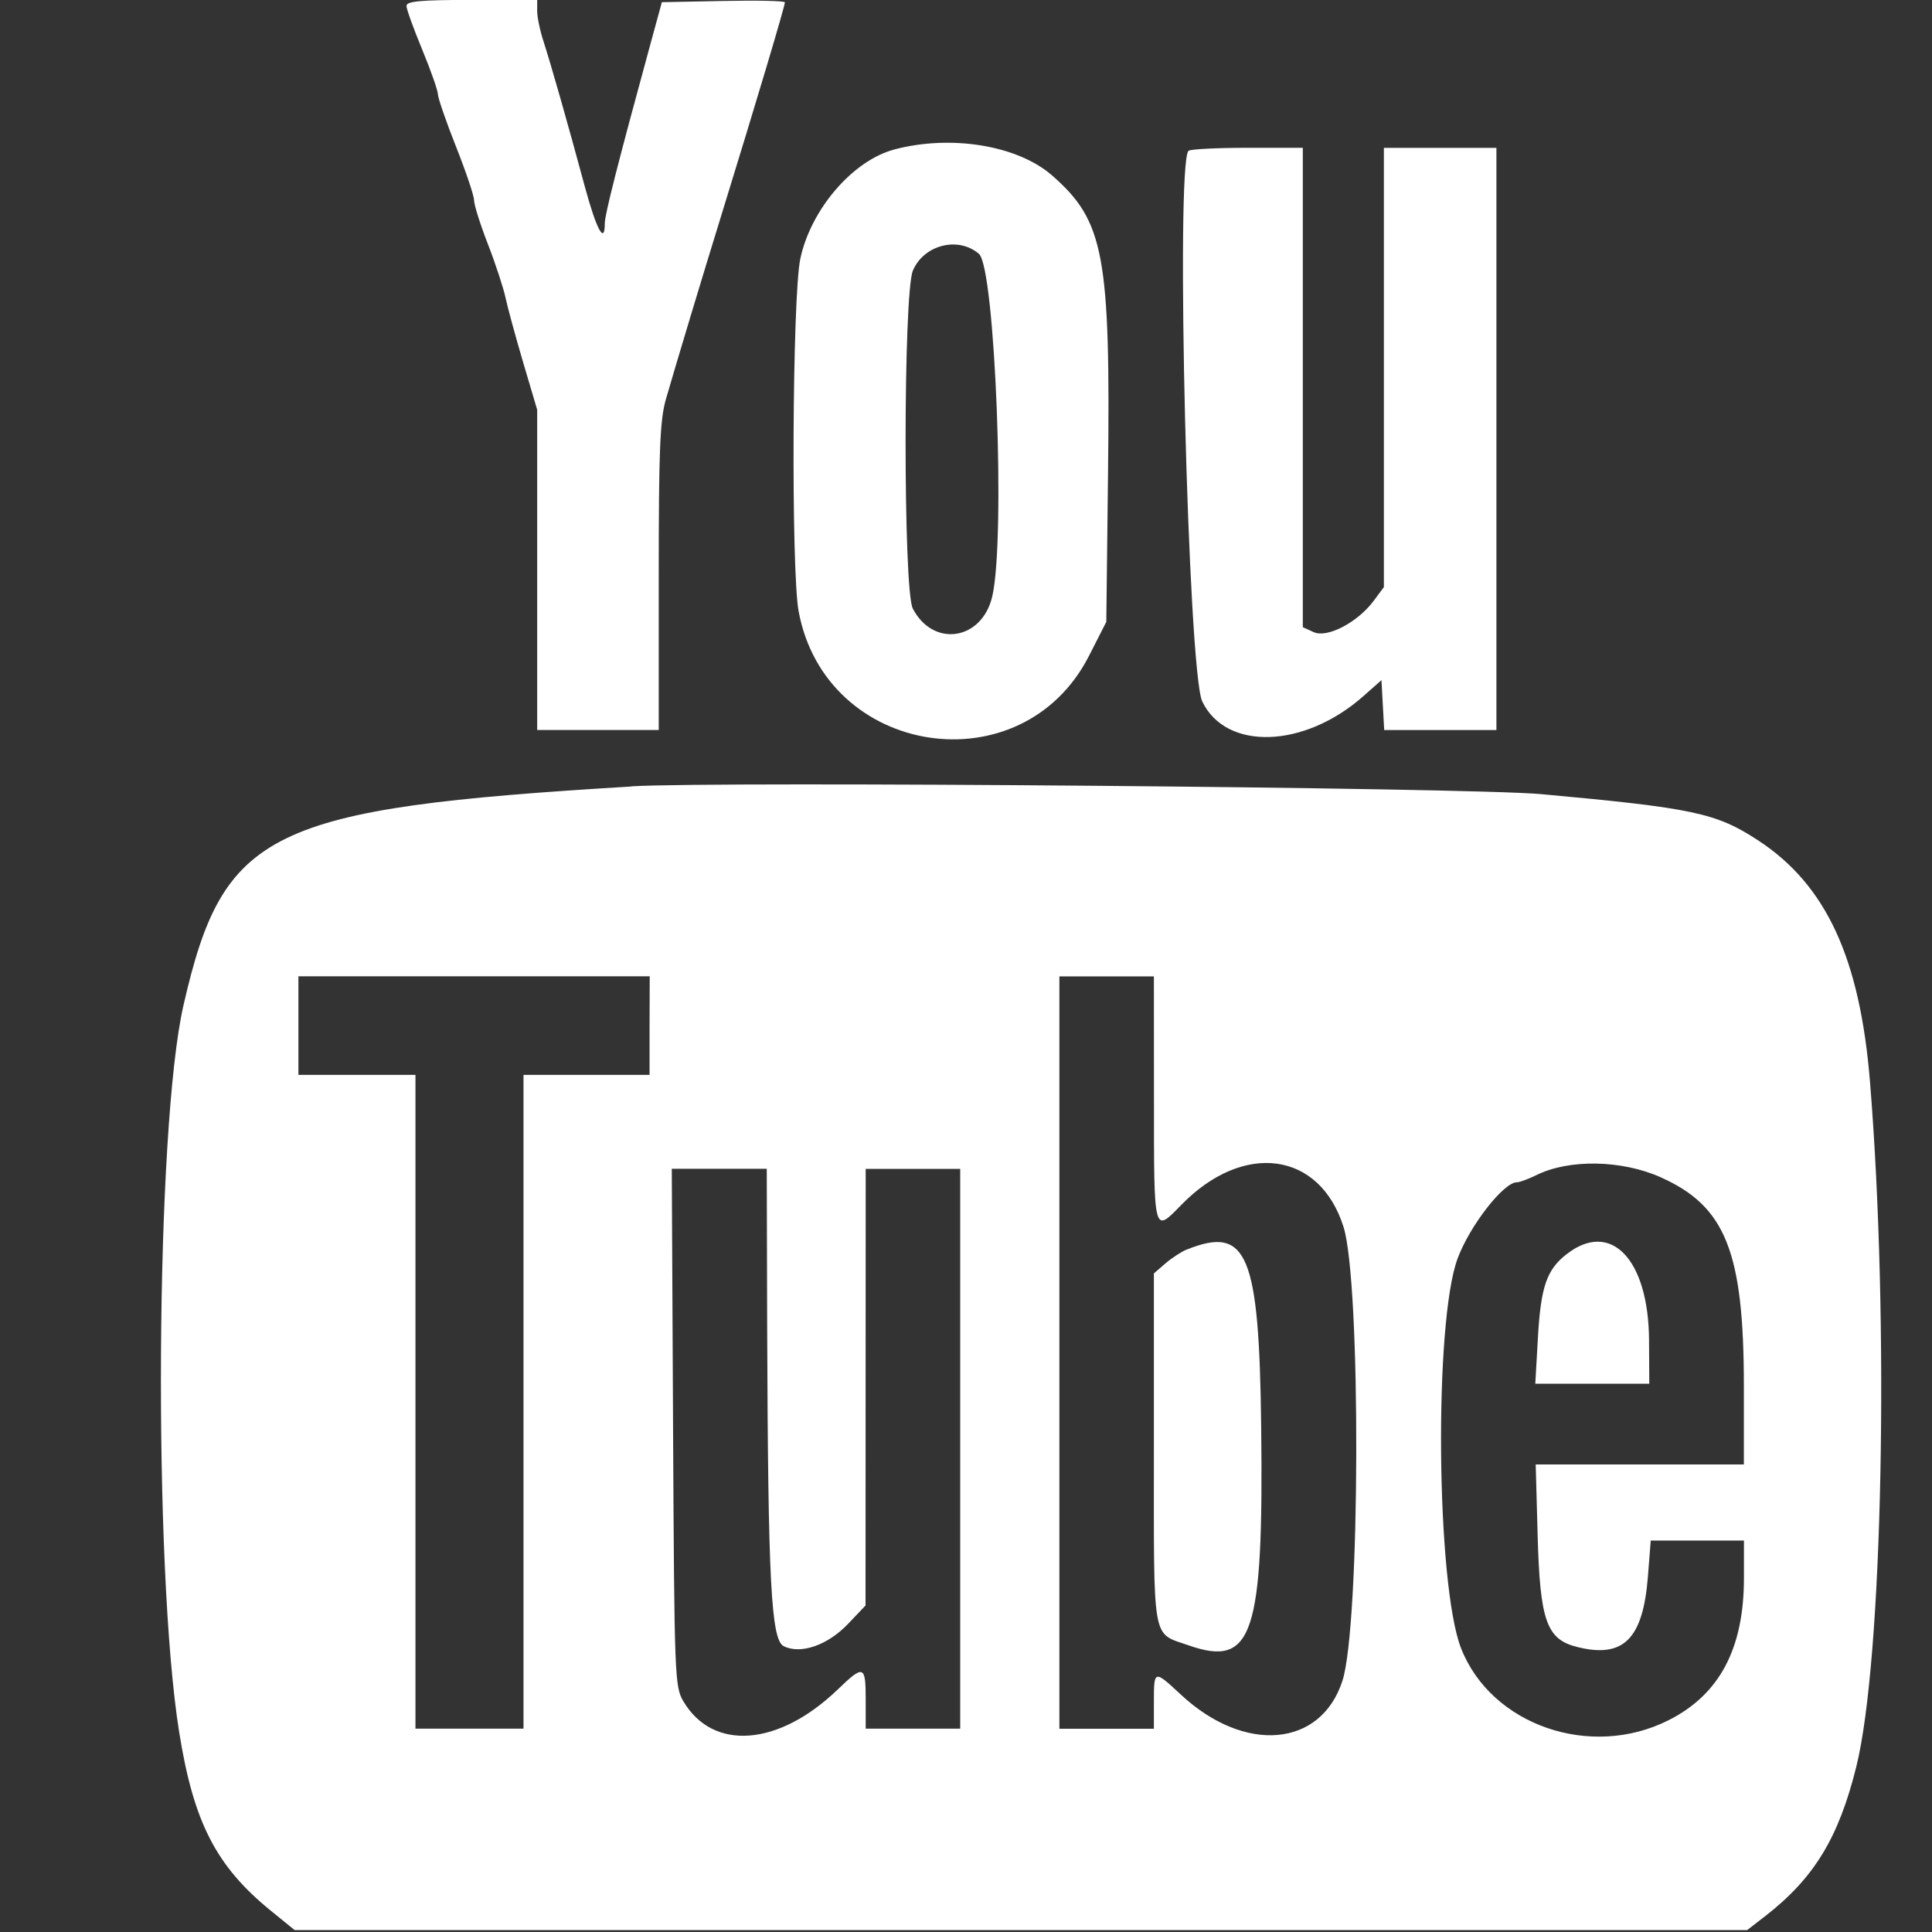
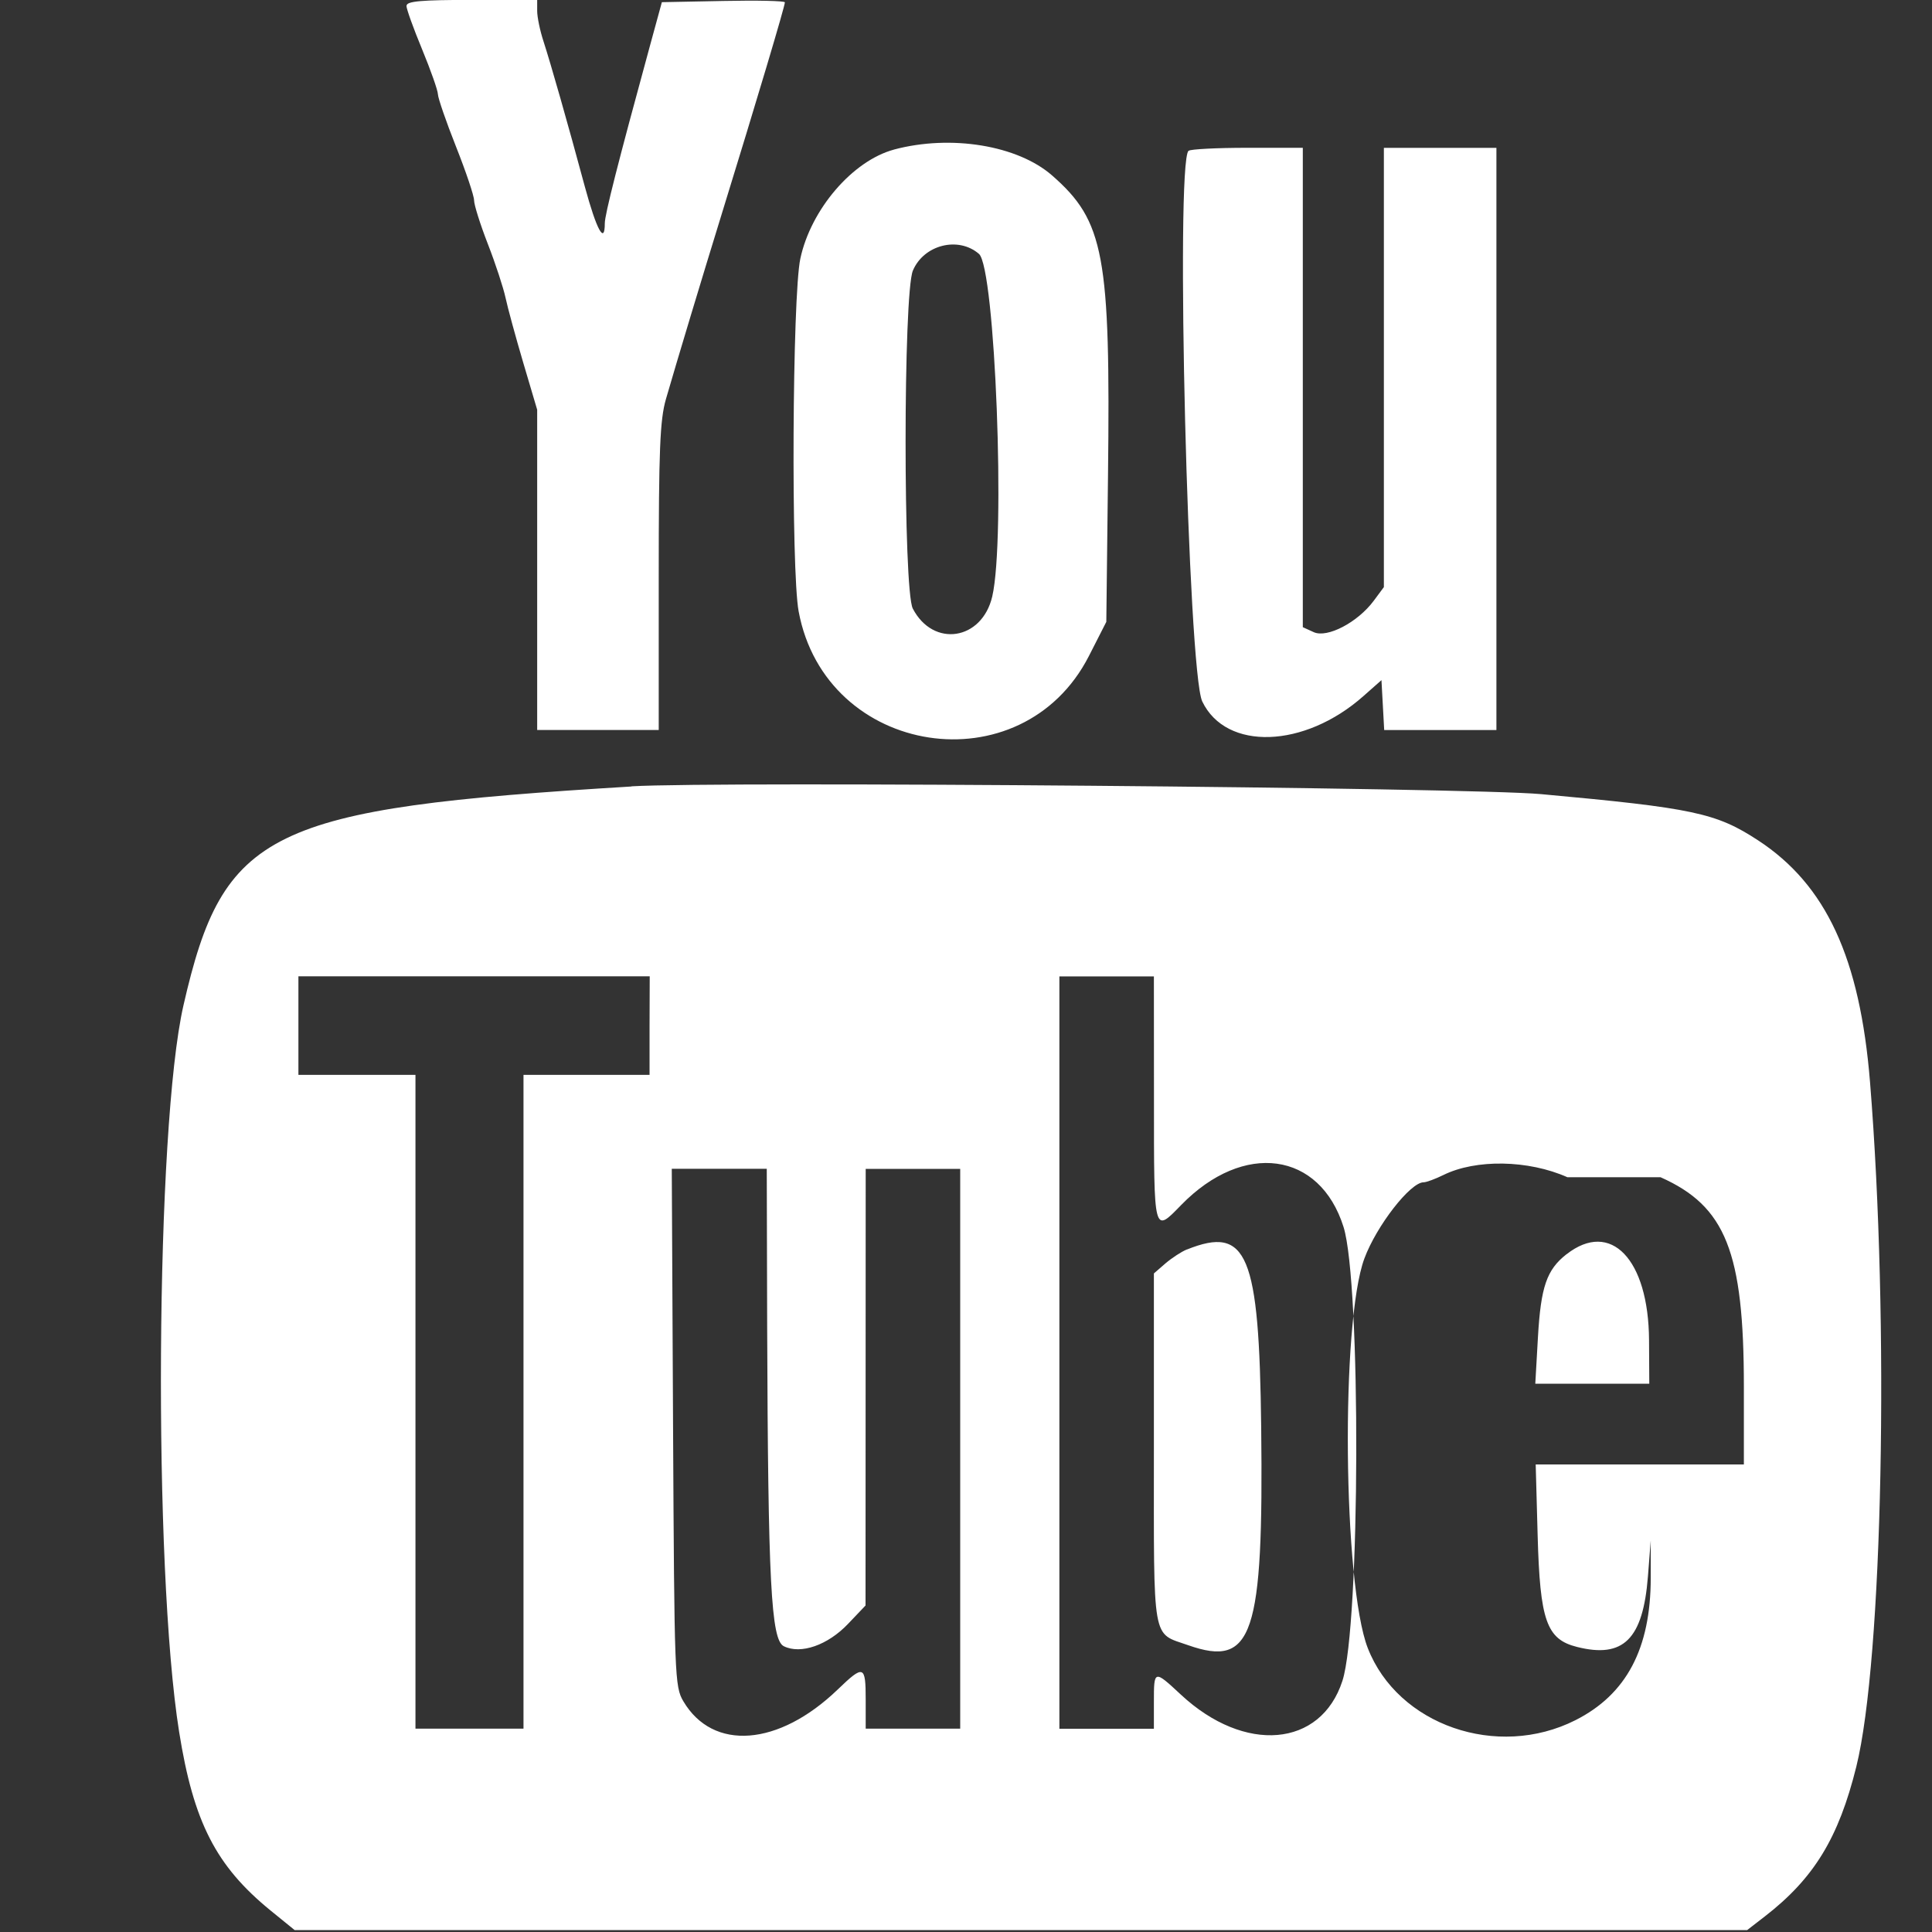
<svg xmlns="http://www.w3.org/2000/svg" fill="none" height="24" viewBox="0 0 24 24" width="24">
  <rect x="0" y="0" width="24" height="24" fill="#333333" stroke="none" />
-   <path clip-rule="evenodd" d="m5.049.072c0 .04.088.284.195.542.107.259.195.509.196.557.001.048.102.341.225.651s.224.61.224.666c0 .056.077.301.172.545.095.244.193.544.219.666.026.122.125.485.22.807l.173.584v1.989 1.989h.755.755v-1.901c0-1.58.015-1.953.09-2.211.134-.463.446-1.499.689-2.286.444-1.439.788-2.592.788-2.641 0-.018-.344-.026-.764-.017l-.764.015-.152.556c-.394 1.442-.557 2.083-.557 2.191 0 .27-.102.082-.247-.452-.216-.801-.424-1.53-.515-1.81-.043-.131-.078-.3-.078-.376v-.137h-.811c-.627 0-.811.016-.811.072zm6.057 1.786c-.514.138-1.033.742-1.164 1.355-.1.468-.116 3.871-.021 4.382.336 1.809 2.774 2.183 3.606.554l.216-.424.021-1.818c.032-2.737-.046-3.16-.694-3.727-.428-.375-1.258-.511-1.965-.322zm3.658.015c-.164.163-.006 6.472.171 6.841.296.616 1.269.583 2.002-.067l.224-.198.017.31.017.31h.697.697v-3.616-3.616h-.699-.699v2.728 2.728l-.126.17c-.199.268-.577.466-.745.39l-.136-.062v-2.978-2.977h-.69c-.38 0-.707.017-.727.037zm-2.603 1.281c.202.174.332 3.541.165 4.256-.128.546-.733.638-.987.15-.12-.231-.119-3.913.001-4.198.135-.321.564-.43.821-.208zm-4.316 6.616c-4.518.273-5.069.542-5.566 2.719-.347 1.516-.379 6.984-.054 9.024.179 1.123.458 1.667 1.136 2.22l.299.243h9.022 9.022l.217-.168c.612-.473.919-.975 1.139-1.863.328-1.324.412-5.519.17-8.504-.125-1.54-.545-2.448-1.389-3.001-.523-.342-.804-.402-2.696-.575-.905-.083-10.213-.162-11.3-.097zm.224 2.97v.612h-.783-.783v4.061 4.061h-.671-.671v-4.061-4.061h-.727-.727v-.612-.612h2.182 2.182zm6.266.918c0 1.688-.006 1.664.34 1.309.773-.792 1.72-.663 2.015.275.218.693.208 4.955-.014 5.638-.268.827-1.215.908-2.006.172-.334-.311-.336-.31-.336.089v.334h-.587-.587v-4.673-4.673h.587.587zm6.293.966c.809.36 1.035.927 1.035 2.598v.97h-1.293-1.293l.024.876c.029 1.066.11 1.296.49 1.391.576.145.819-.097.88-.875l.035-.447h.579.579v.464c0 .878-.302 1.448-.936 1.768-.971.49-2.206.061-2.579-.896-.308-.791-.337-4.049-.042-4.84.151-.407.571-.946.735-.946.035 0 .145-.041.245-.09.404-.2 1.057-.189 1.542.027zm-11.098 1.857c.011 3.176.048 3.891.207 3.969.211.104.546-.013.798-.278l.217-.228.001-2.712.001-2.712h.587.587v3.477 3.477h-.587-.587v-.362c0-.427-.025-.435-.347-.125-.734.707-1.55.77-1.918.147-.108-.182-.112-.304-.128-3.402l-.016-3.213h.59.59zm5.214-.96c-.067.027-.186.105-.266.173l-.144.125v2.179c0 2.446-.029 2.279.428 2.44.801.281.935-.12.905-2.708-.025-2.157-.172-2.509-.923-2.208zm4.715.06c-.245.192-.318.403-.354 1.028l-.033.58h.708.708l-.003-.542c-.006-1.006-.476-1.496-1.025-1.066z" fill="#fff" fill-rule="evenodd" />
+   <path clip-rule="evenodd" d="m5.049.072c0 .04.088.284.195.542.107.259.195.509.196.557.001.048.102.341.225.651s.224.61.224.666c0 .056.077.301.172.545.095.244.193.544.219.666.026.122.125.485.22.807l.173.584v1.989 1.989h.755.755v-1.901c0-1.58.015-1.953.09-2.211.134-.463.446-1.499.689-2.286.444-1.439.788-2.592.788-2.641 0-.018-.344-.026-.764-.017l-.764.015-.152.556c-.394 1.442-.557 2.083-.557 2.191 0 .27-.102.082-.247-.452-.216-.801-.424-1.53-.515-1.81-.043-.131-.078-.3-.078-.376v-.137h-.811c-.627 0-.811.016-.811.072zm6.057 1.786c-.514.138-1.033.742-1.164 1.355-.1.468-.116 3.871-.021 4.382.336 1.809 2.774 2.183 3.606.554l.216-.424.021-1.818c.032-2.737-.046-3.16-.694-3.727-.428-.375-1.258-.511-1.965-.322zm3.658.015c-.164.163-.006 6.472.171 6.841.296.616 1.269.583 2.002-.067l.224-.198.017.31.017.31h.697.697v-3.616-3.616h-.699-.699v2.728 2.728l-.126.17c-.199.268-.577.466-.745.39l-.136-.062v-2.978-2.977h-.69c-.38 0-.707.017-.727.037zm-2.603 1.281c.202.174.332 3.541.165 4.256-.128.546-.733.638-.987.15-.12-.231-.119-3.913.001-4.198.135-.321.564-.43.821-.208zm-4.316 6.616c-4.518.273-5.069.542-5.566 2.719-.347 1.516-.379 6.984-.054 9.024.179 1.123.458 1.667 1.136 2.22l.299.243h9.022 9.022l.217-.168c.612-.473.919-.975 1.139-1.863.328-1.324.412-5.519.17-8.504-.125-1.54-.545-2.448-1.389-3.001-.523-.342-.804-.402-2.696-.575-.905-.083-10.213-.162-11.3-.097zm.224 2.97v.612h-.783-.783v4.061 4.061h-.671-.671v-4.061-4.061h-.727-.727v-.612-.612h2.182 2.182zm6.266.918c0 1.688-.006 1.664.34 1.309.773-.792 1.72-.663 2.015.275.218.693.208 4.955-.014 5.638-.268.827-1.215.908-2.006.172-.334-.311-.336-.31-.336.089v.334h-.587-.587v-4.673-4.673h.587.587zm6.293.966c.809.36 1.035.927 1.035 2.598v.97h-1.293-1.293l.024.876c.029 1.066.11 1.296.49 1.391.576.145.819-.097.88-.875l.035-.447v.464c0 .878-.302 1.448-.936 1.768-.971.49-2.206.061-2.579-.896-.308-.791-.337-4.049-.042-4.84.151-.407.571-.946.735-.946.035 0 .145-.041.245-.09.404-.2 1.057-.189 1.542.027zm-11.098 1.857c.011 3.176.048 3.891.207 3.969.211.104.546-.013.798-.278l.217-.228.001-2.712.001-2.712h.587.587v3.477 3.477h-.587-.587v-.362c0-.427-.025-.435-.347-.125-.734.707-1.55.77-1.918.147-.108-.182-.112-.304-.128-3.402l-.016-3.213h.59.59zm5.214-.96c-.067.027-.186.105-.266.173l-.144.125v2.179c0 2.446-.029 2.279.428 2.44.801.281.935-.12.905-2.708-.025-2.157-.172-2.509-.923-2.208zm4.715.06c-.245.192-.318.403-.354 1.028l-.033.58h.708.708l-.003-.542c-.006-1.006-.476-1.496-1.025-1.066z" fill="#fff" fill-rule="evenodd" />
</svg>